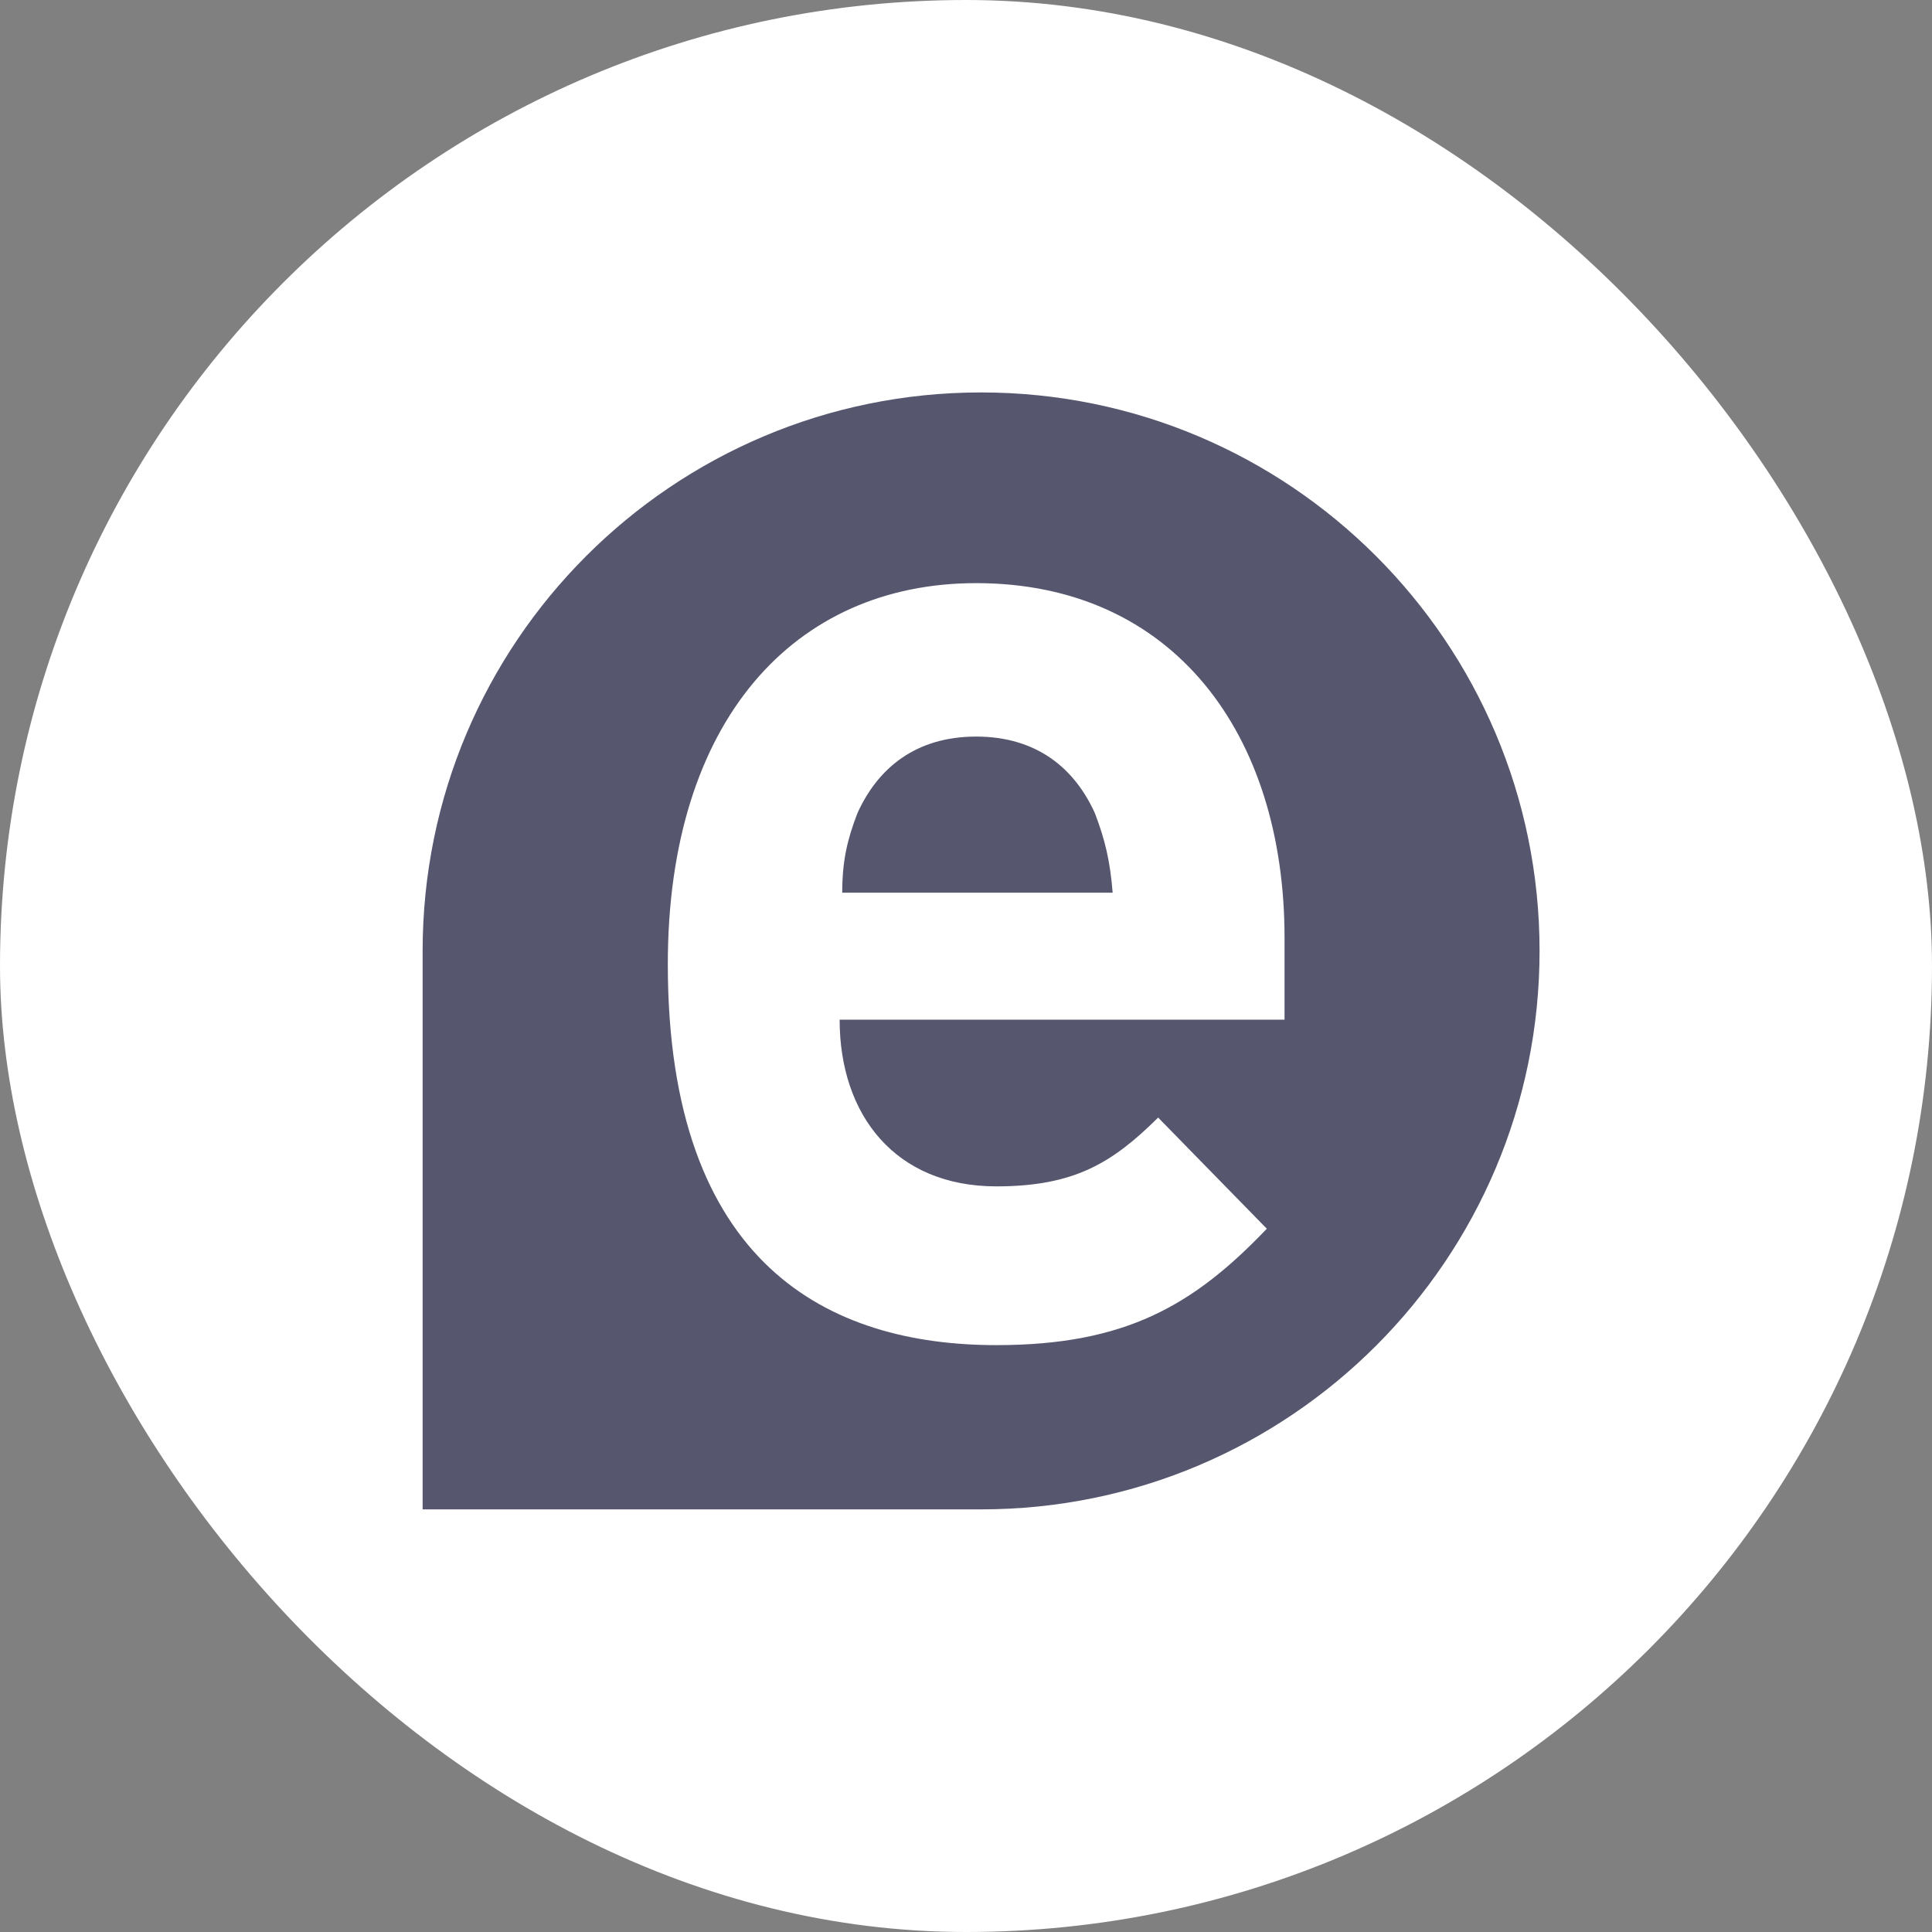
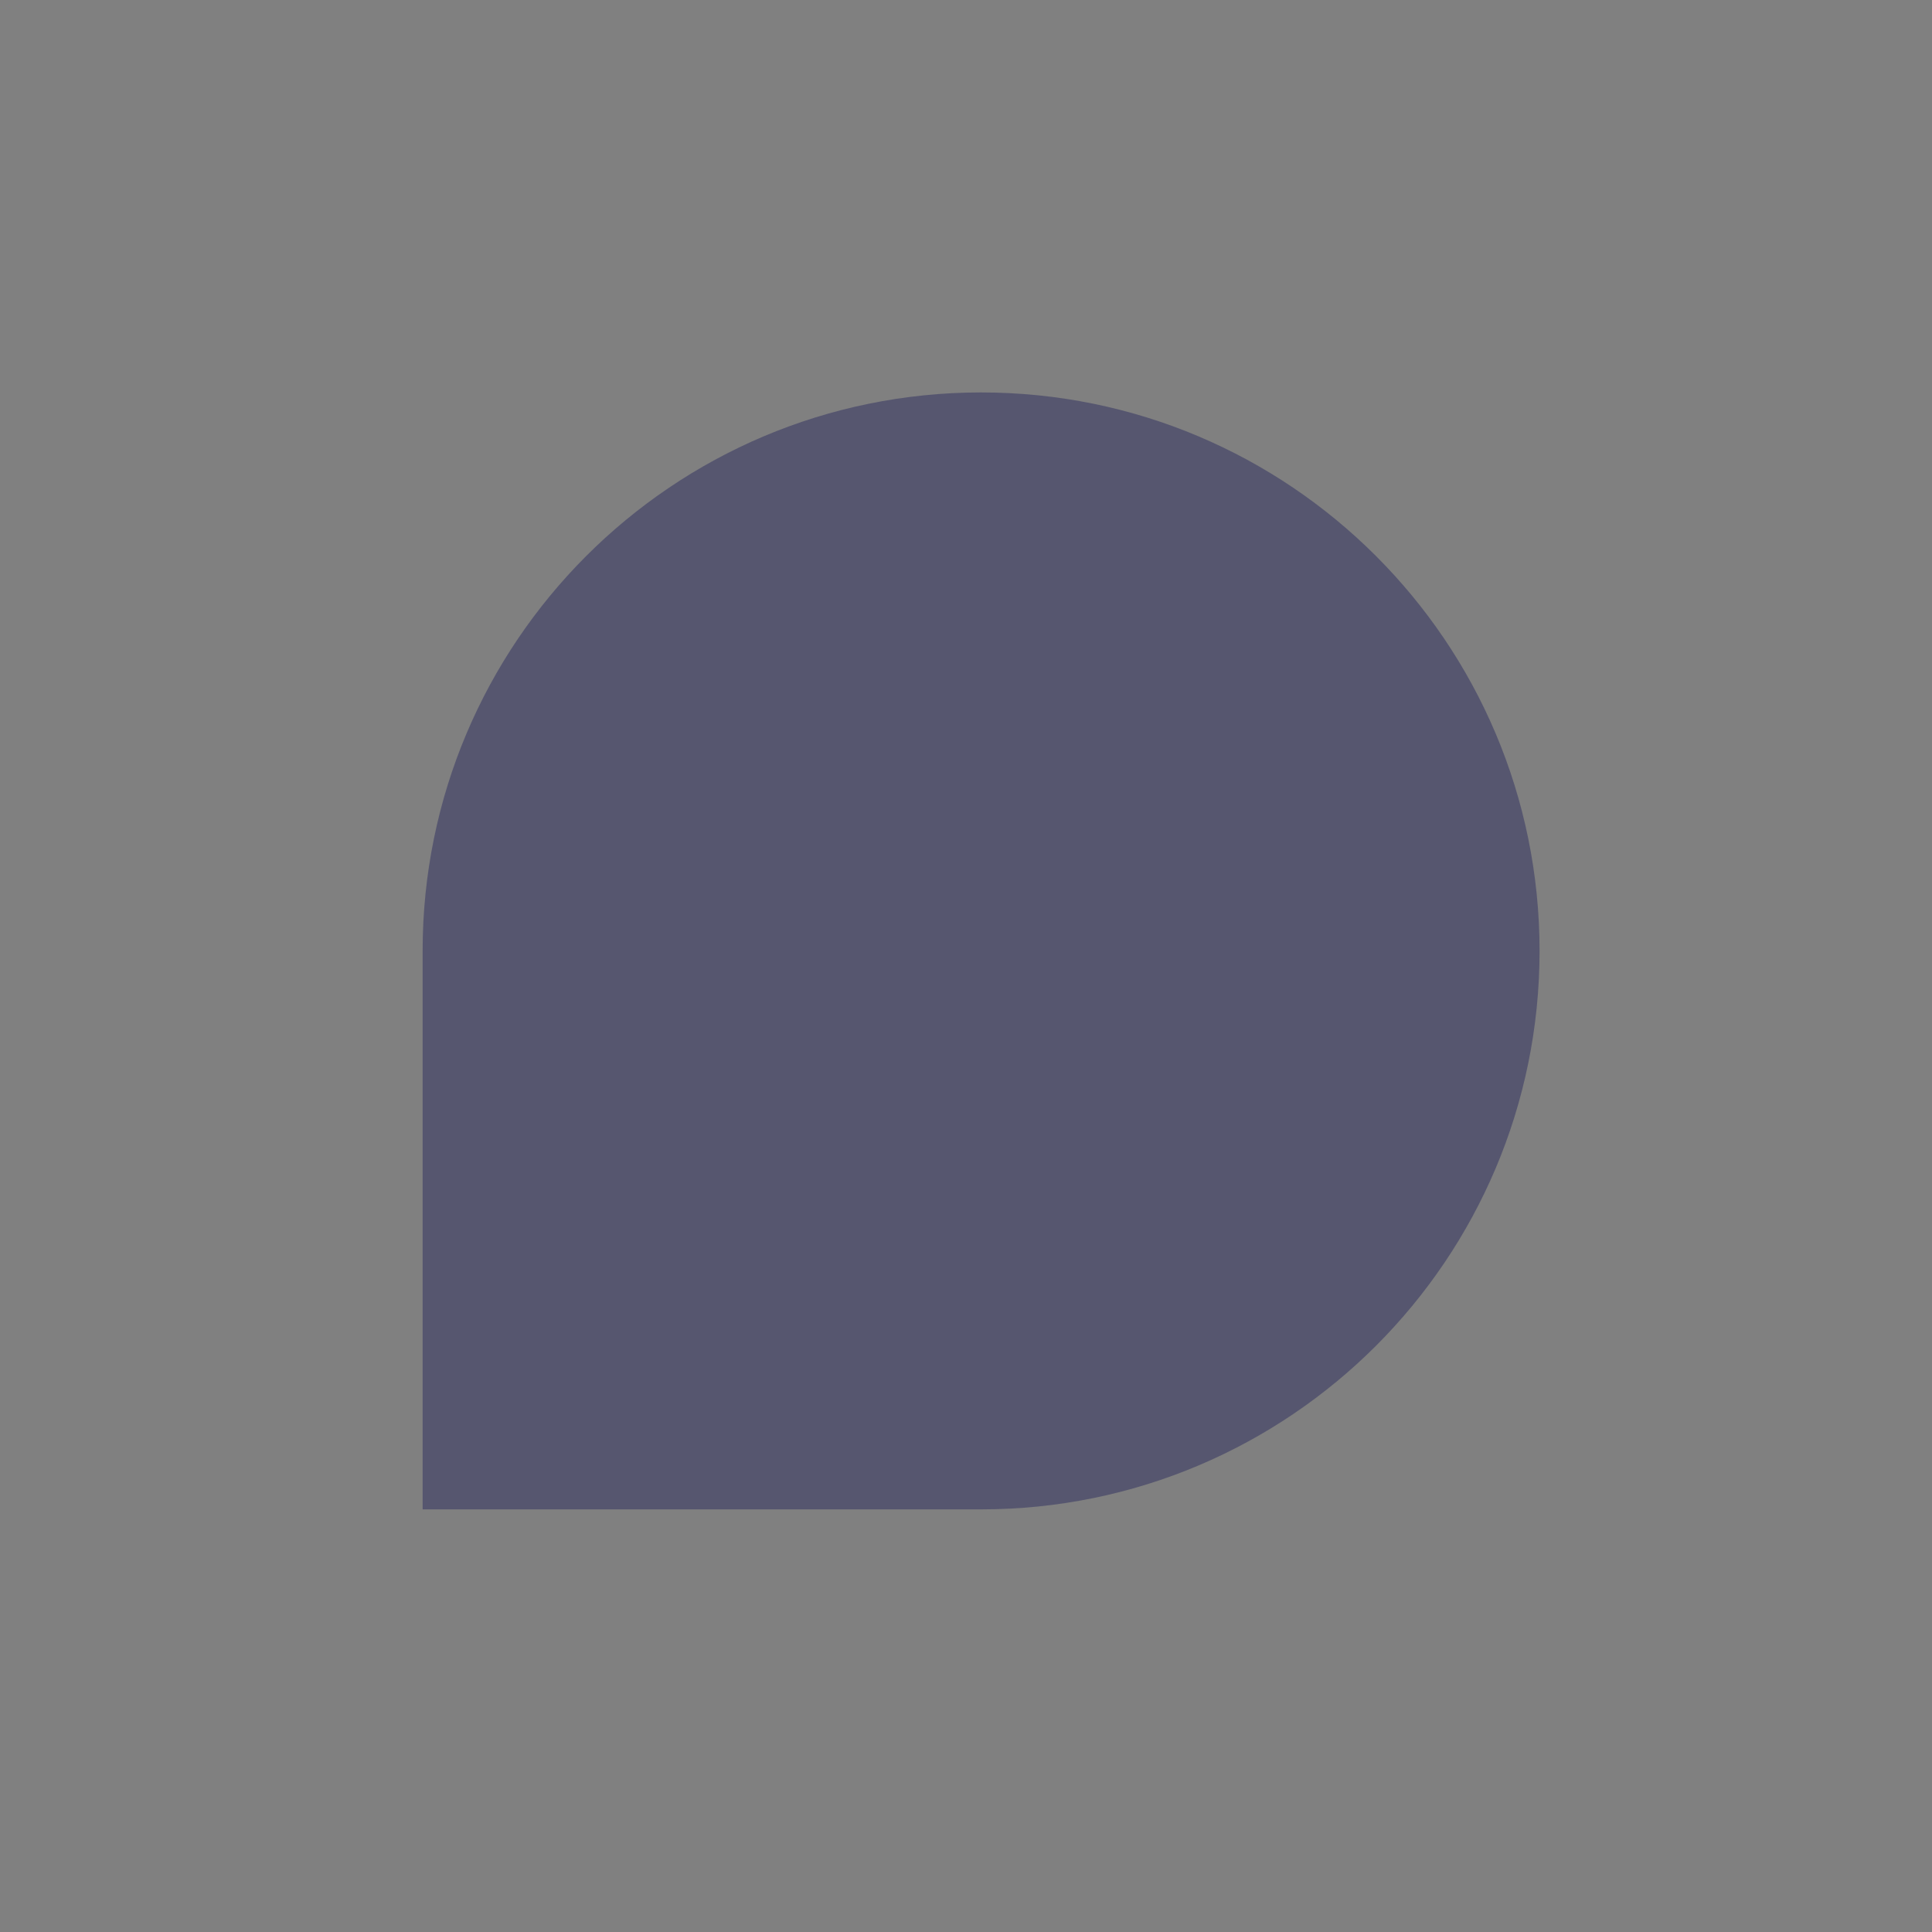
<svg xmlns="http://www.w3.org/2000/svg" width="64" height="64" viewBox="0 0 64 64" fill="none">
  <rect x="0" y="0" width="64" height="64" fill="#808080" stroke="none" />
-   <rect width="64" height="64" rx="32" fill="white" />
  <path d="M14 31.5C14 21.283 22.283 13 32.5 13C42.717 13 51 21.283 51 31.5C51 41.717 42.717 50 32.5 50H14V31.5Z" fill="#56566F" />
-   <path d="M27.814 33.779C27.814 36.936 29.657 39.3 33.006 39.3C35.601 39.3 36.858 38.513 38.365 37.021L41.965 40.703C39.537 43.245 37.277 44.559 33.006 44.559C27.481 44.559 22.122 41.929 22.122 31.94C22.122 23.877 26.308 19.317 32.336 19.317C38.868 19.317 42.552 24.313 42.552 31.062V33.779H27.814ZM36.272 26.943C35.601 25.454 34.346 24.4 32.336 24.4C30.327 24.4 29.072 25.454 28.401 26.943C28.065 27.82 27.9 28.52 27.9 29.572H36.858C36.774 28.52 36.606 27.82 36.272 26.943Z" fill="white" />
</svg>